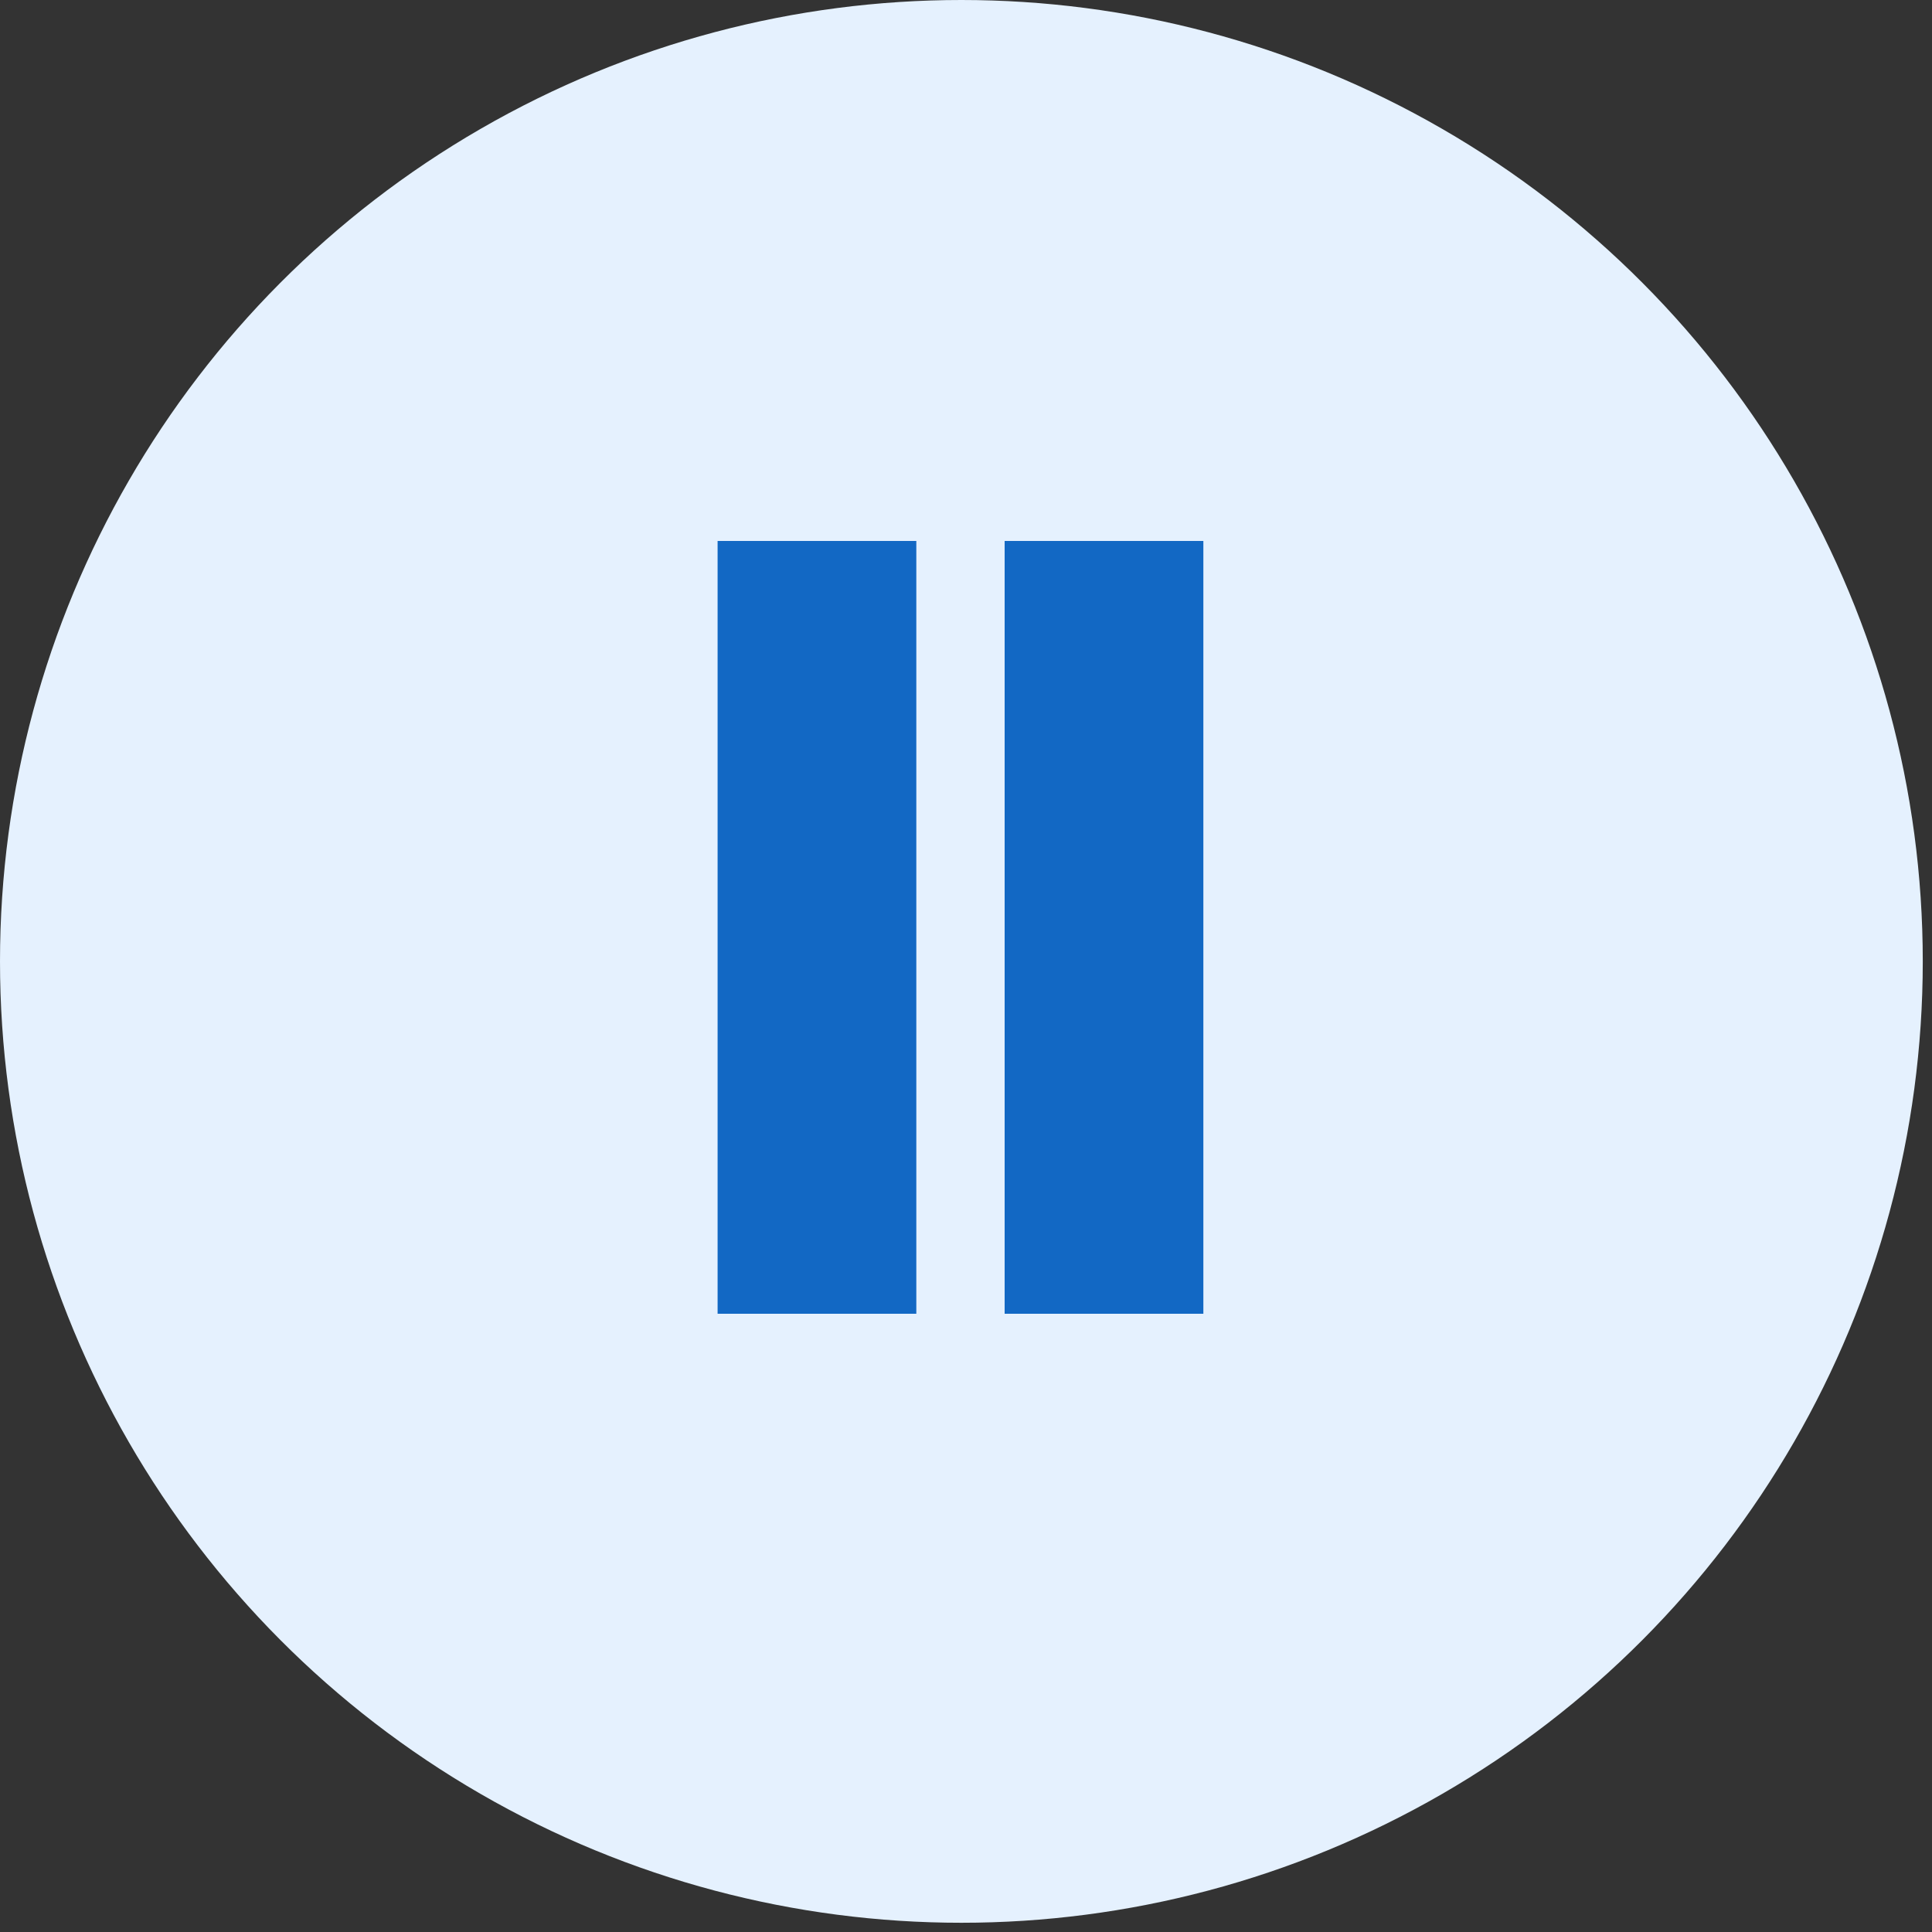
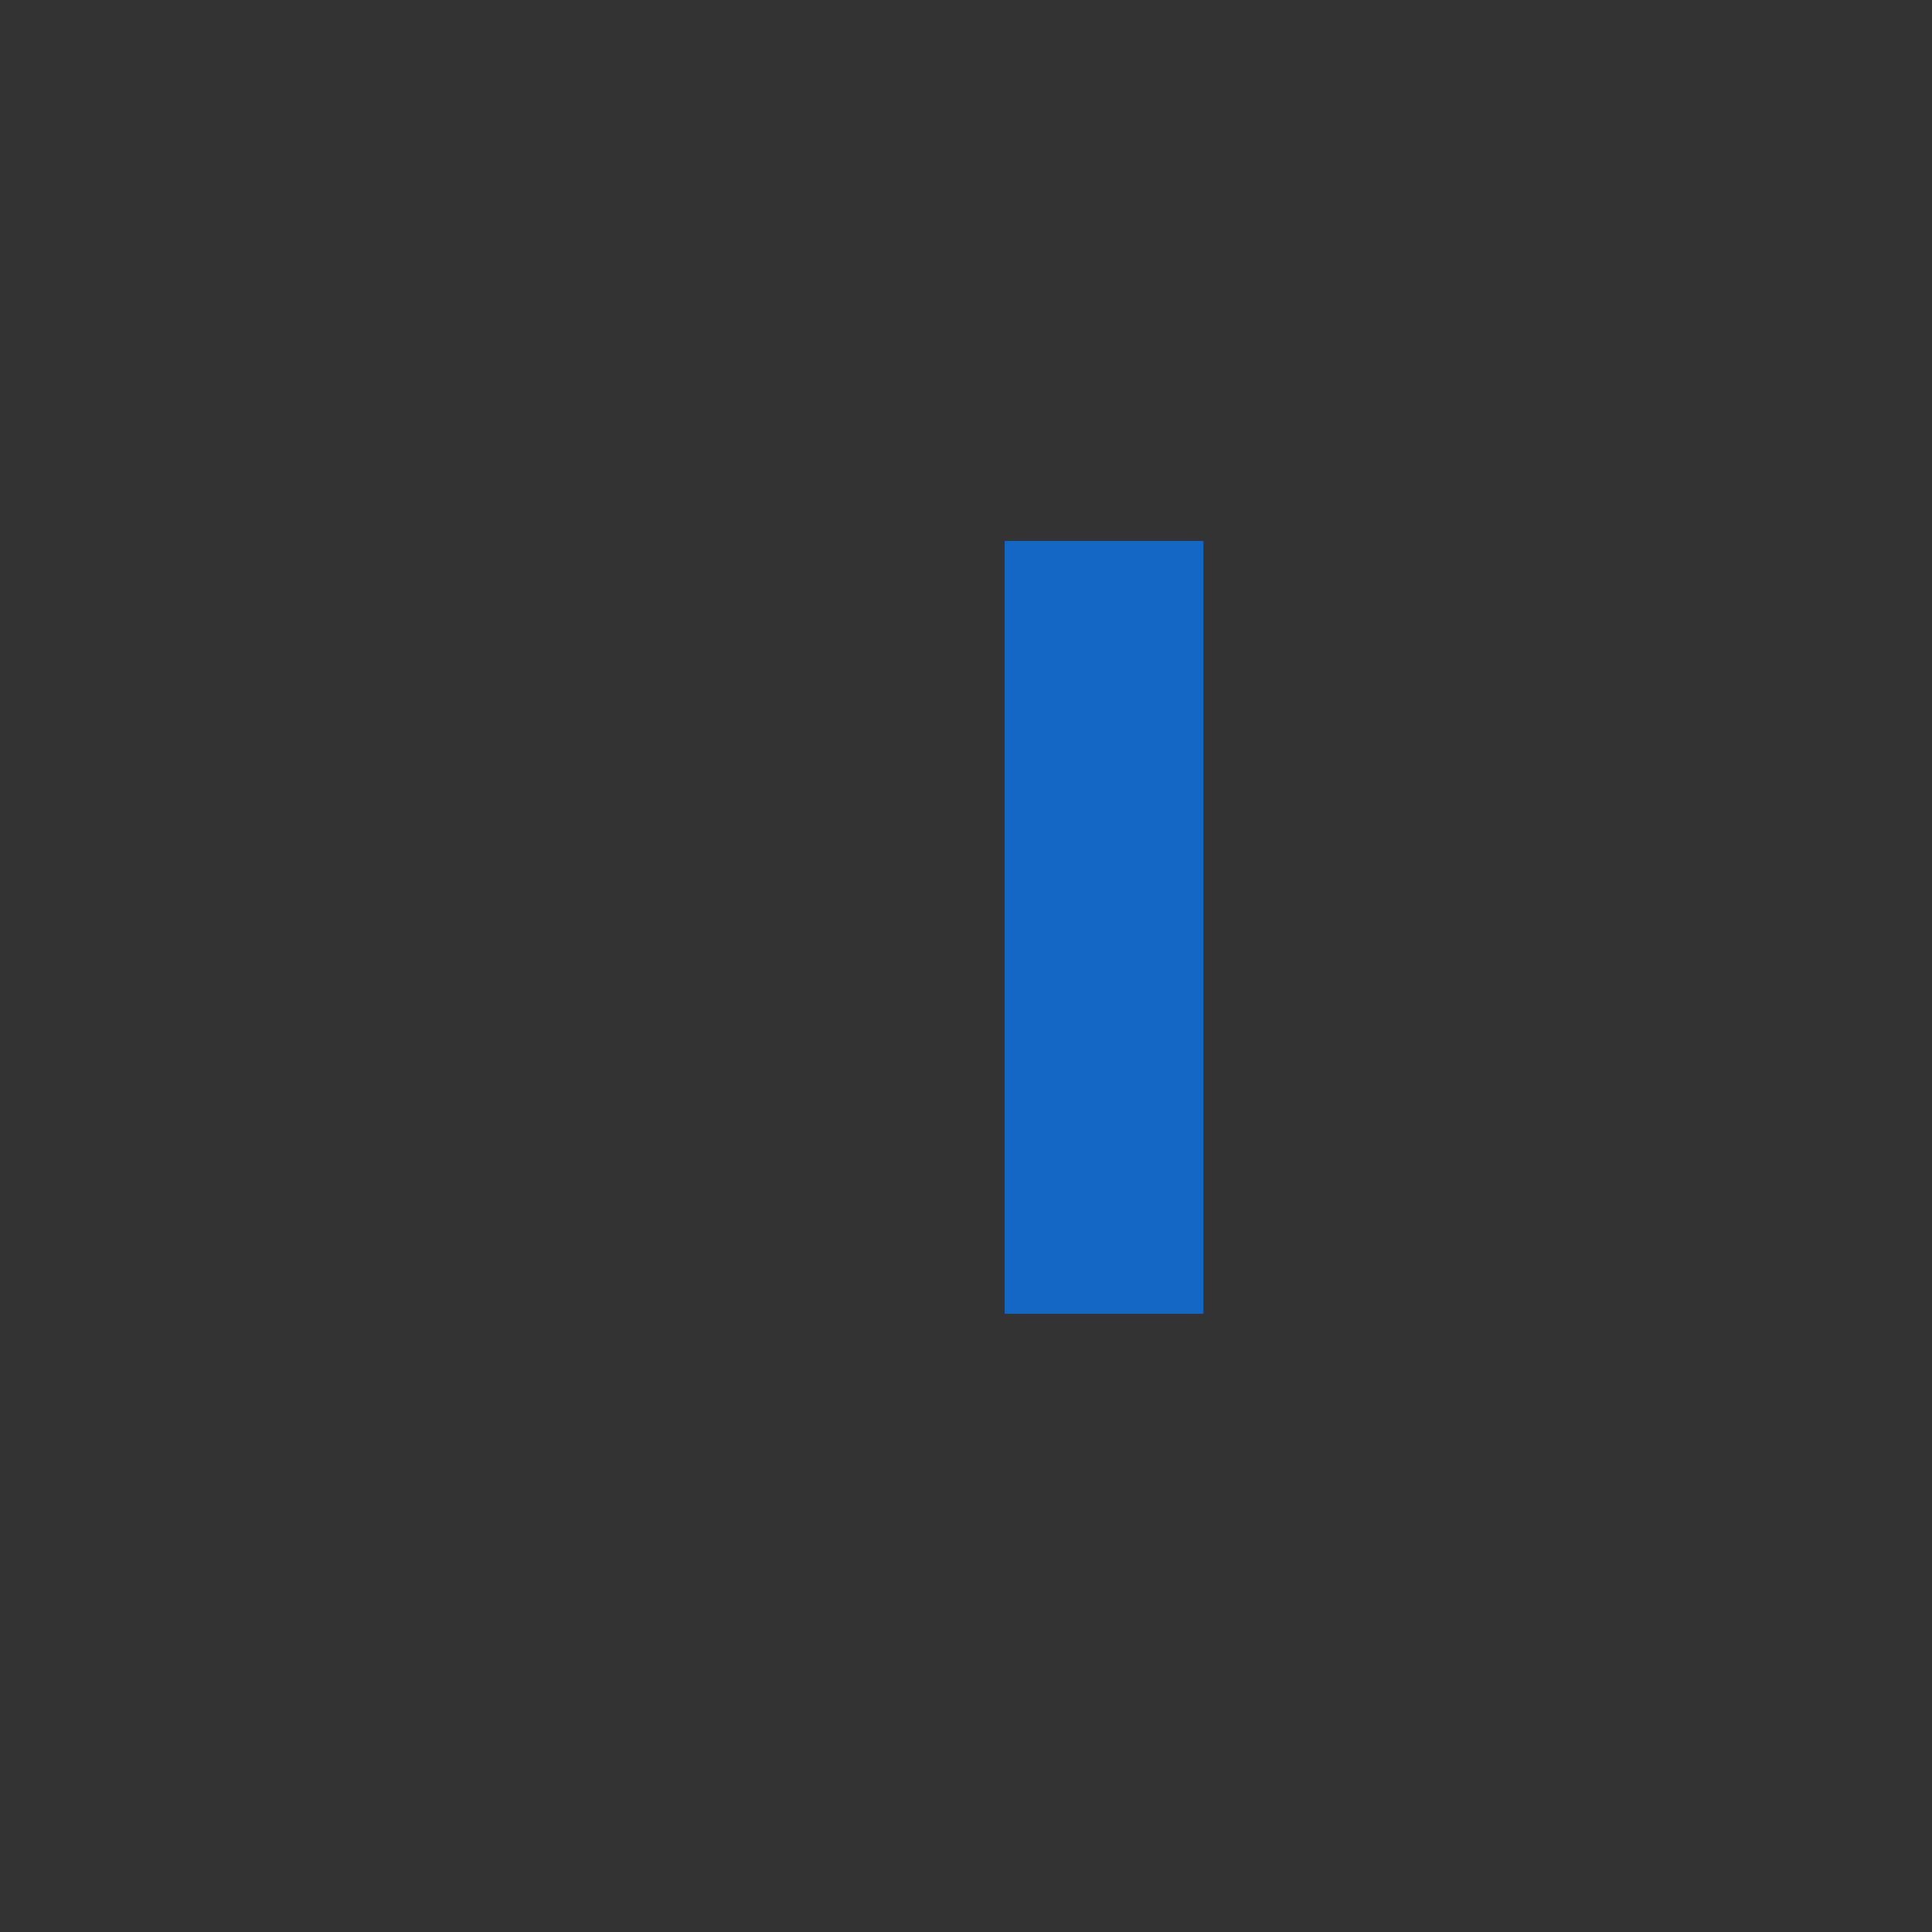
<svg xmlns="http://www.w3.org/2000/svg" width="175" height="175" viewBox="0 0 175 175" fill="none">
  <rect x="0" y="0" width="175" height="175" fill="#333333" stroke="none" />
-   <circle cx="87.082" cy="87.082" r="87.082" fill="#E5F1FE" />
-   <rect x="65" y="49" width="18" height="70" fill="#1268C4" />
  <rect x="91" y="49" width="18" height="70" fill="#1268C4" />
</svg>